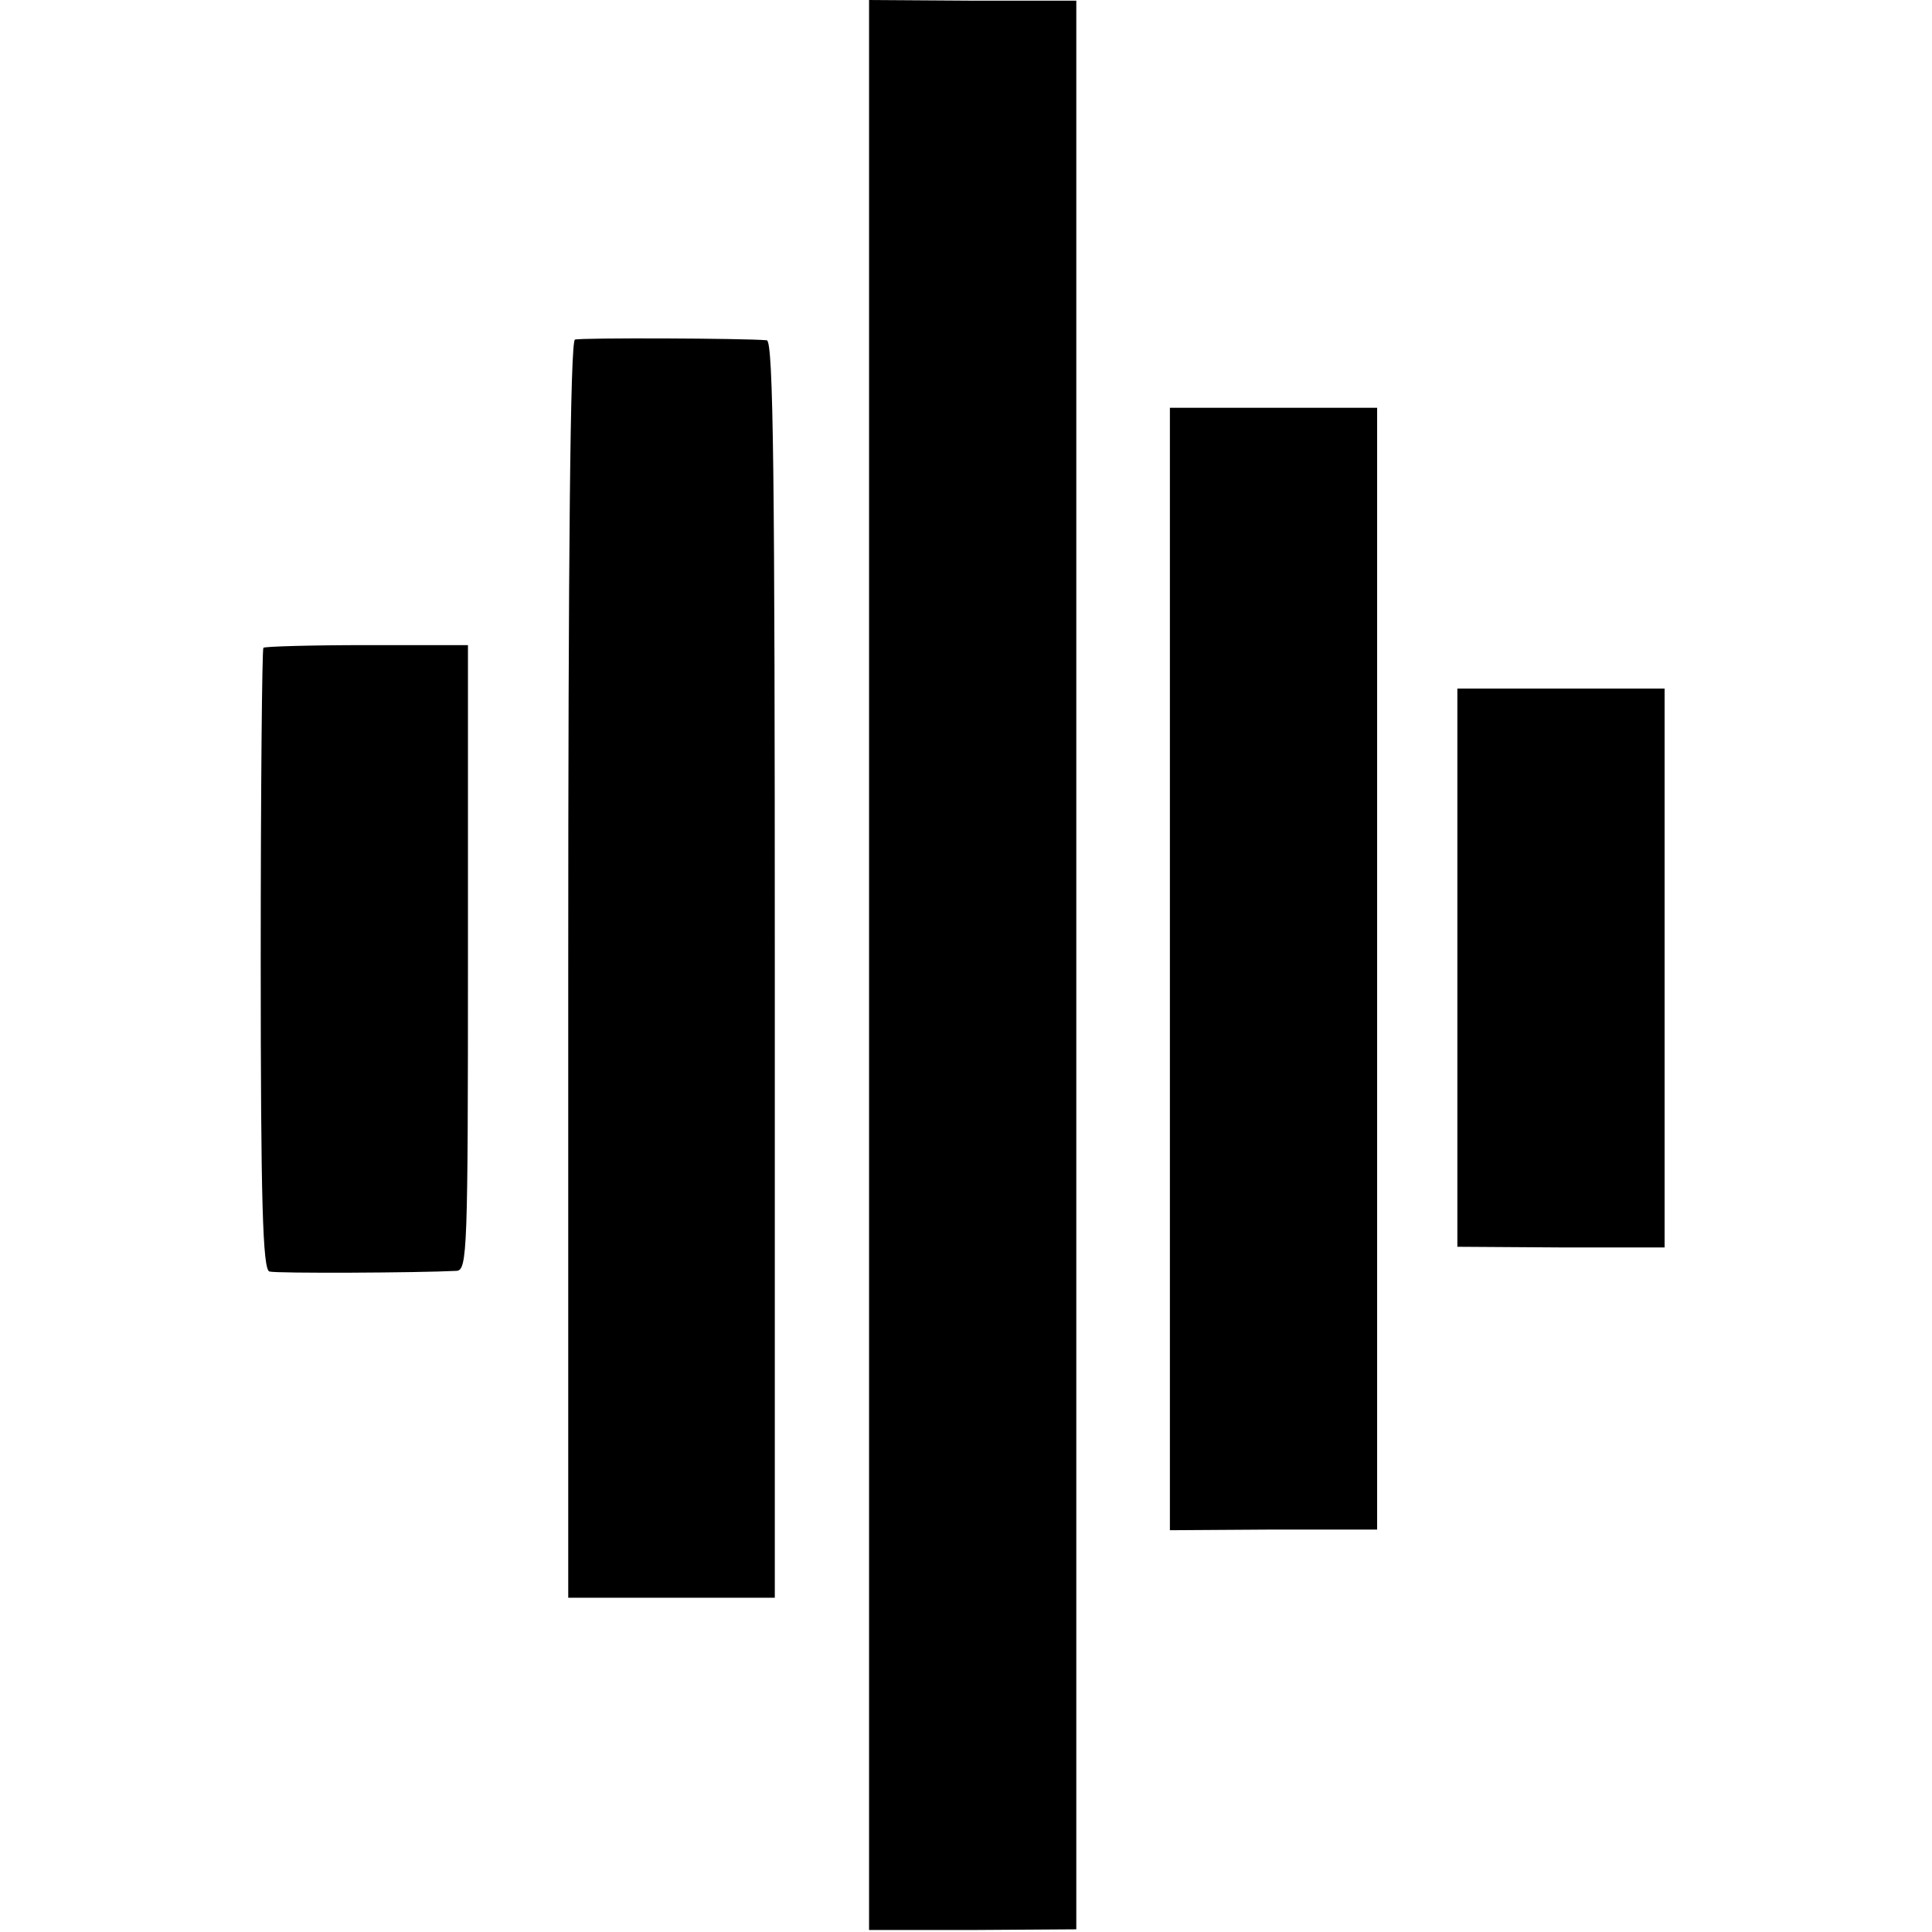
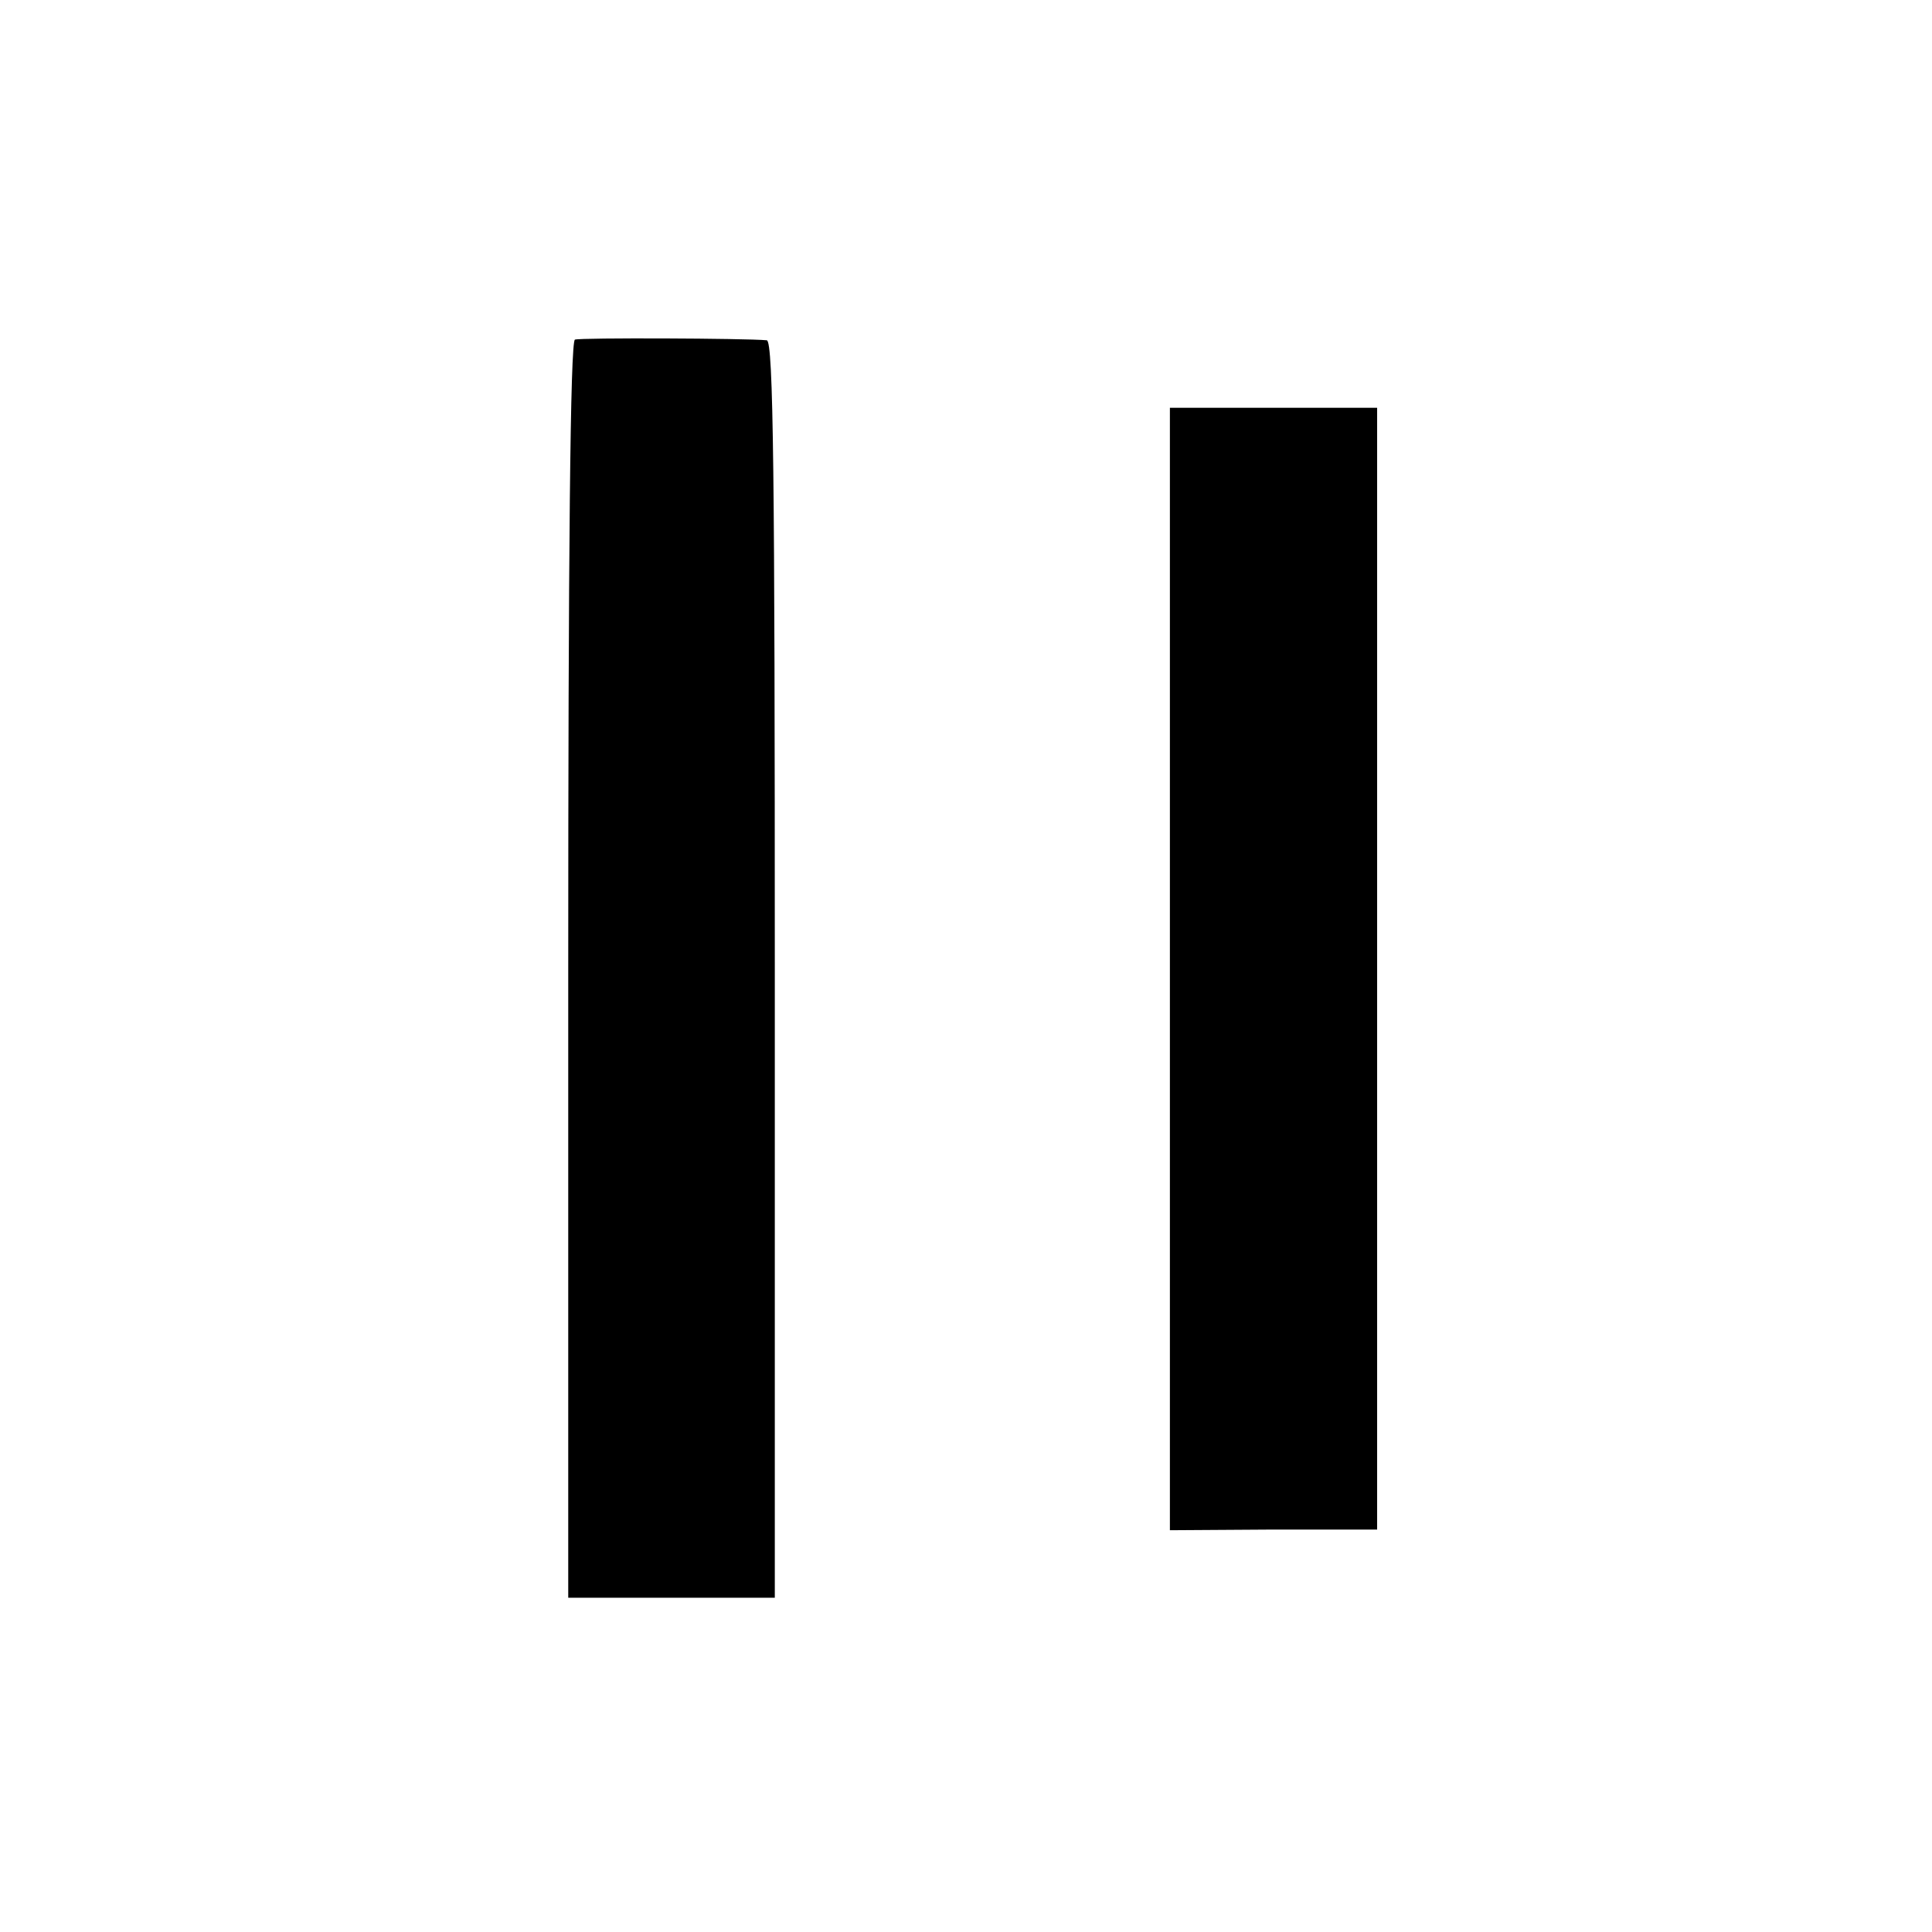
<svg xmlns="http://www.w3.org/2000/svg" version="1.0" width="289pt" height="289pt" viewBox="0 0 289 289" preserveAspectRatio="xMidYMid meet">
  <g transform="translate(0,289) scale(0.1,-0.1)" fill="#000000" stroke="none">
-     <path d="M1300 1447 l0 -1444 155 0 155 1 0 1442 0 1443 -155 0 -155 1 0 -1443z" />
    <path d="M860 2382 c-7 -3 -10 -325 -10 -943 l0 -939 155 0 154 0 0 940 c0 733 -2 940 -12 941 -32 3 -278 4 -287 1z" />
    <path d="M1750 1440 l0 -839 155 1 155 0 0 839 0 839 -155 0 -155 0 0 -840z" />
-     <path d="M394 1921 c-2 -2 -4 -212 -4 -467 0 -361 3 -463 13 -466 10 -3 222 -2 280 1 16 1 17 30 17 469 l0 467 -151 0 c-83 0 -153 -2 -155 -4z" />
-     <path d="M2180 1442 l0 -417 155 -1 155 0 0 418 0 418 -155 0 -155 0 0 -418z" />
  </g>
</svg>